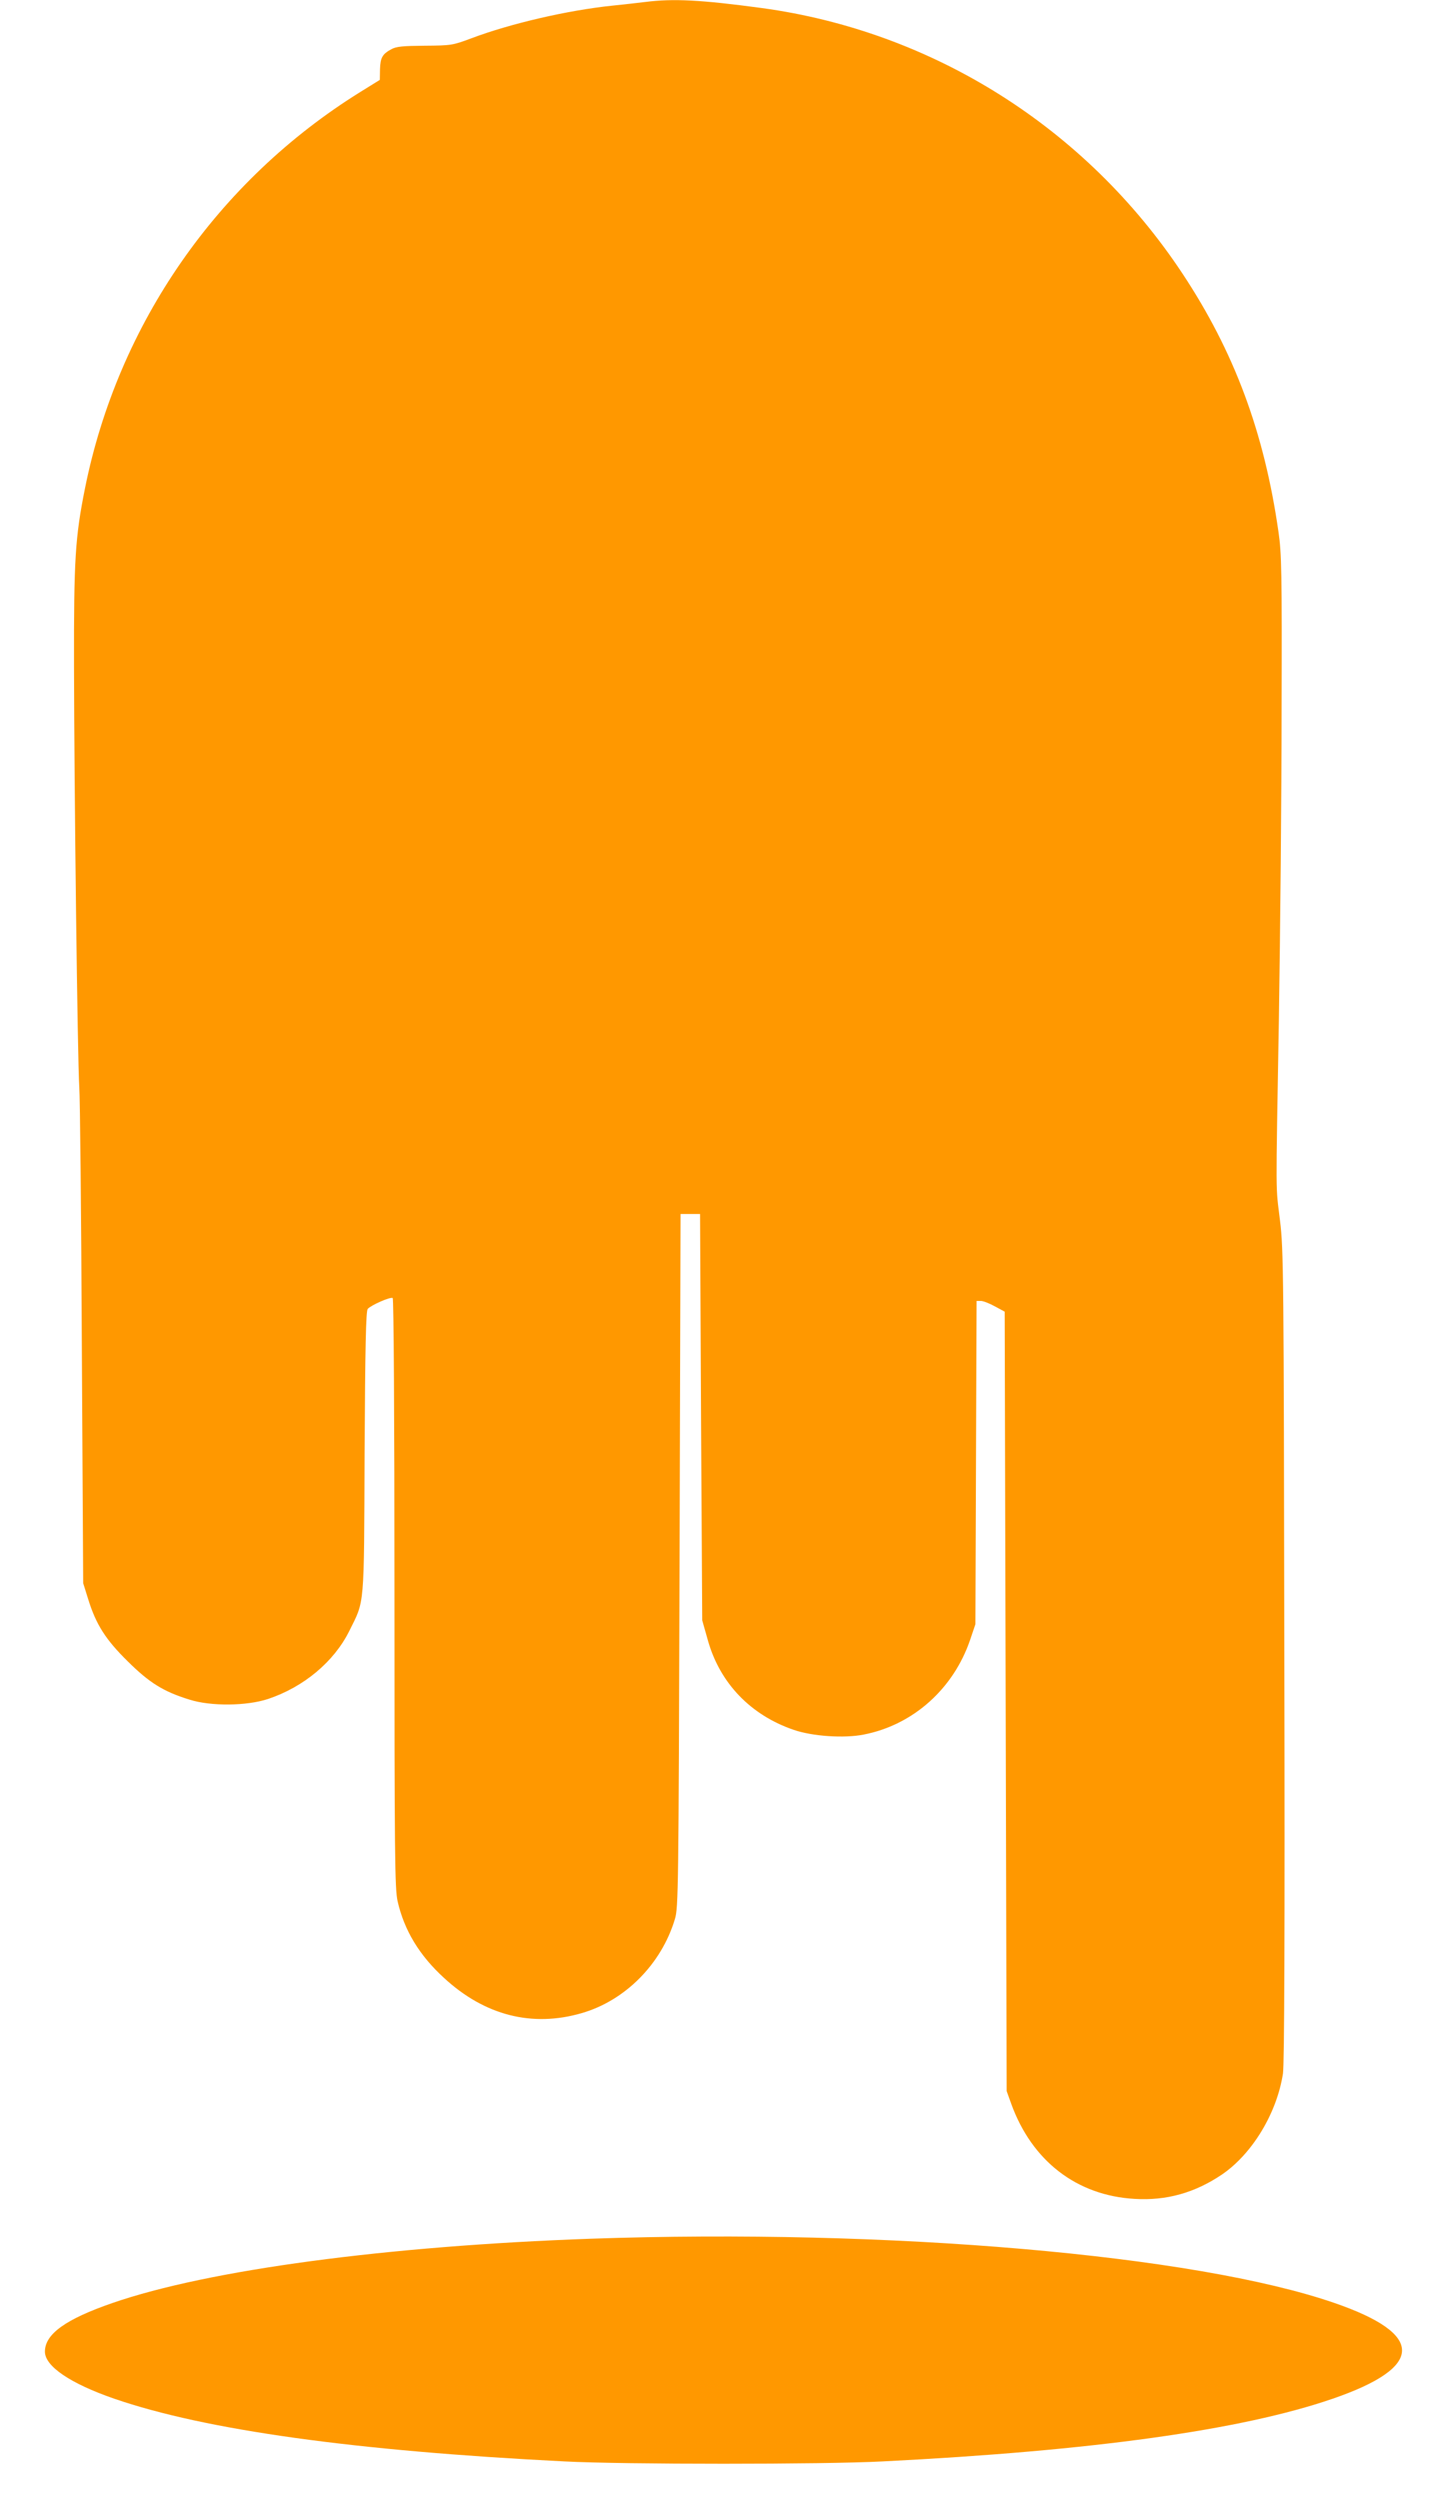
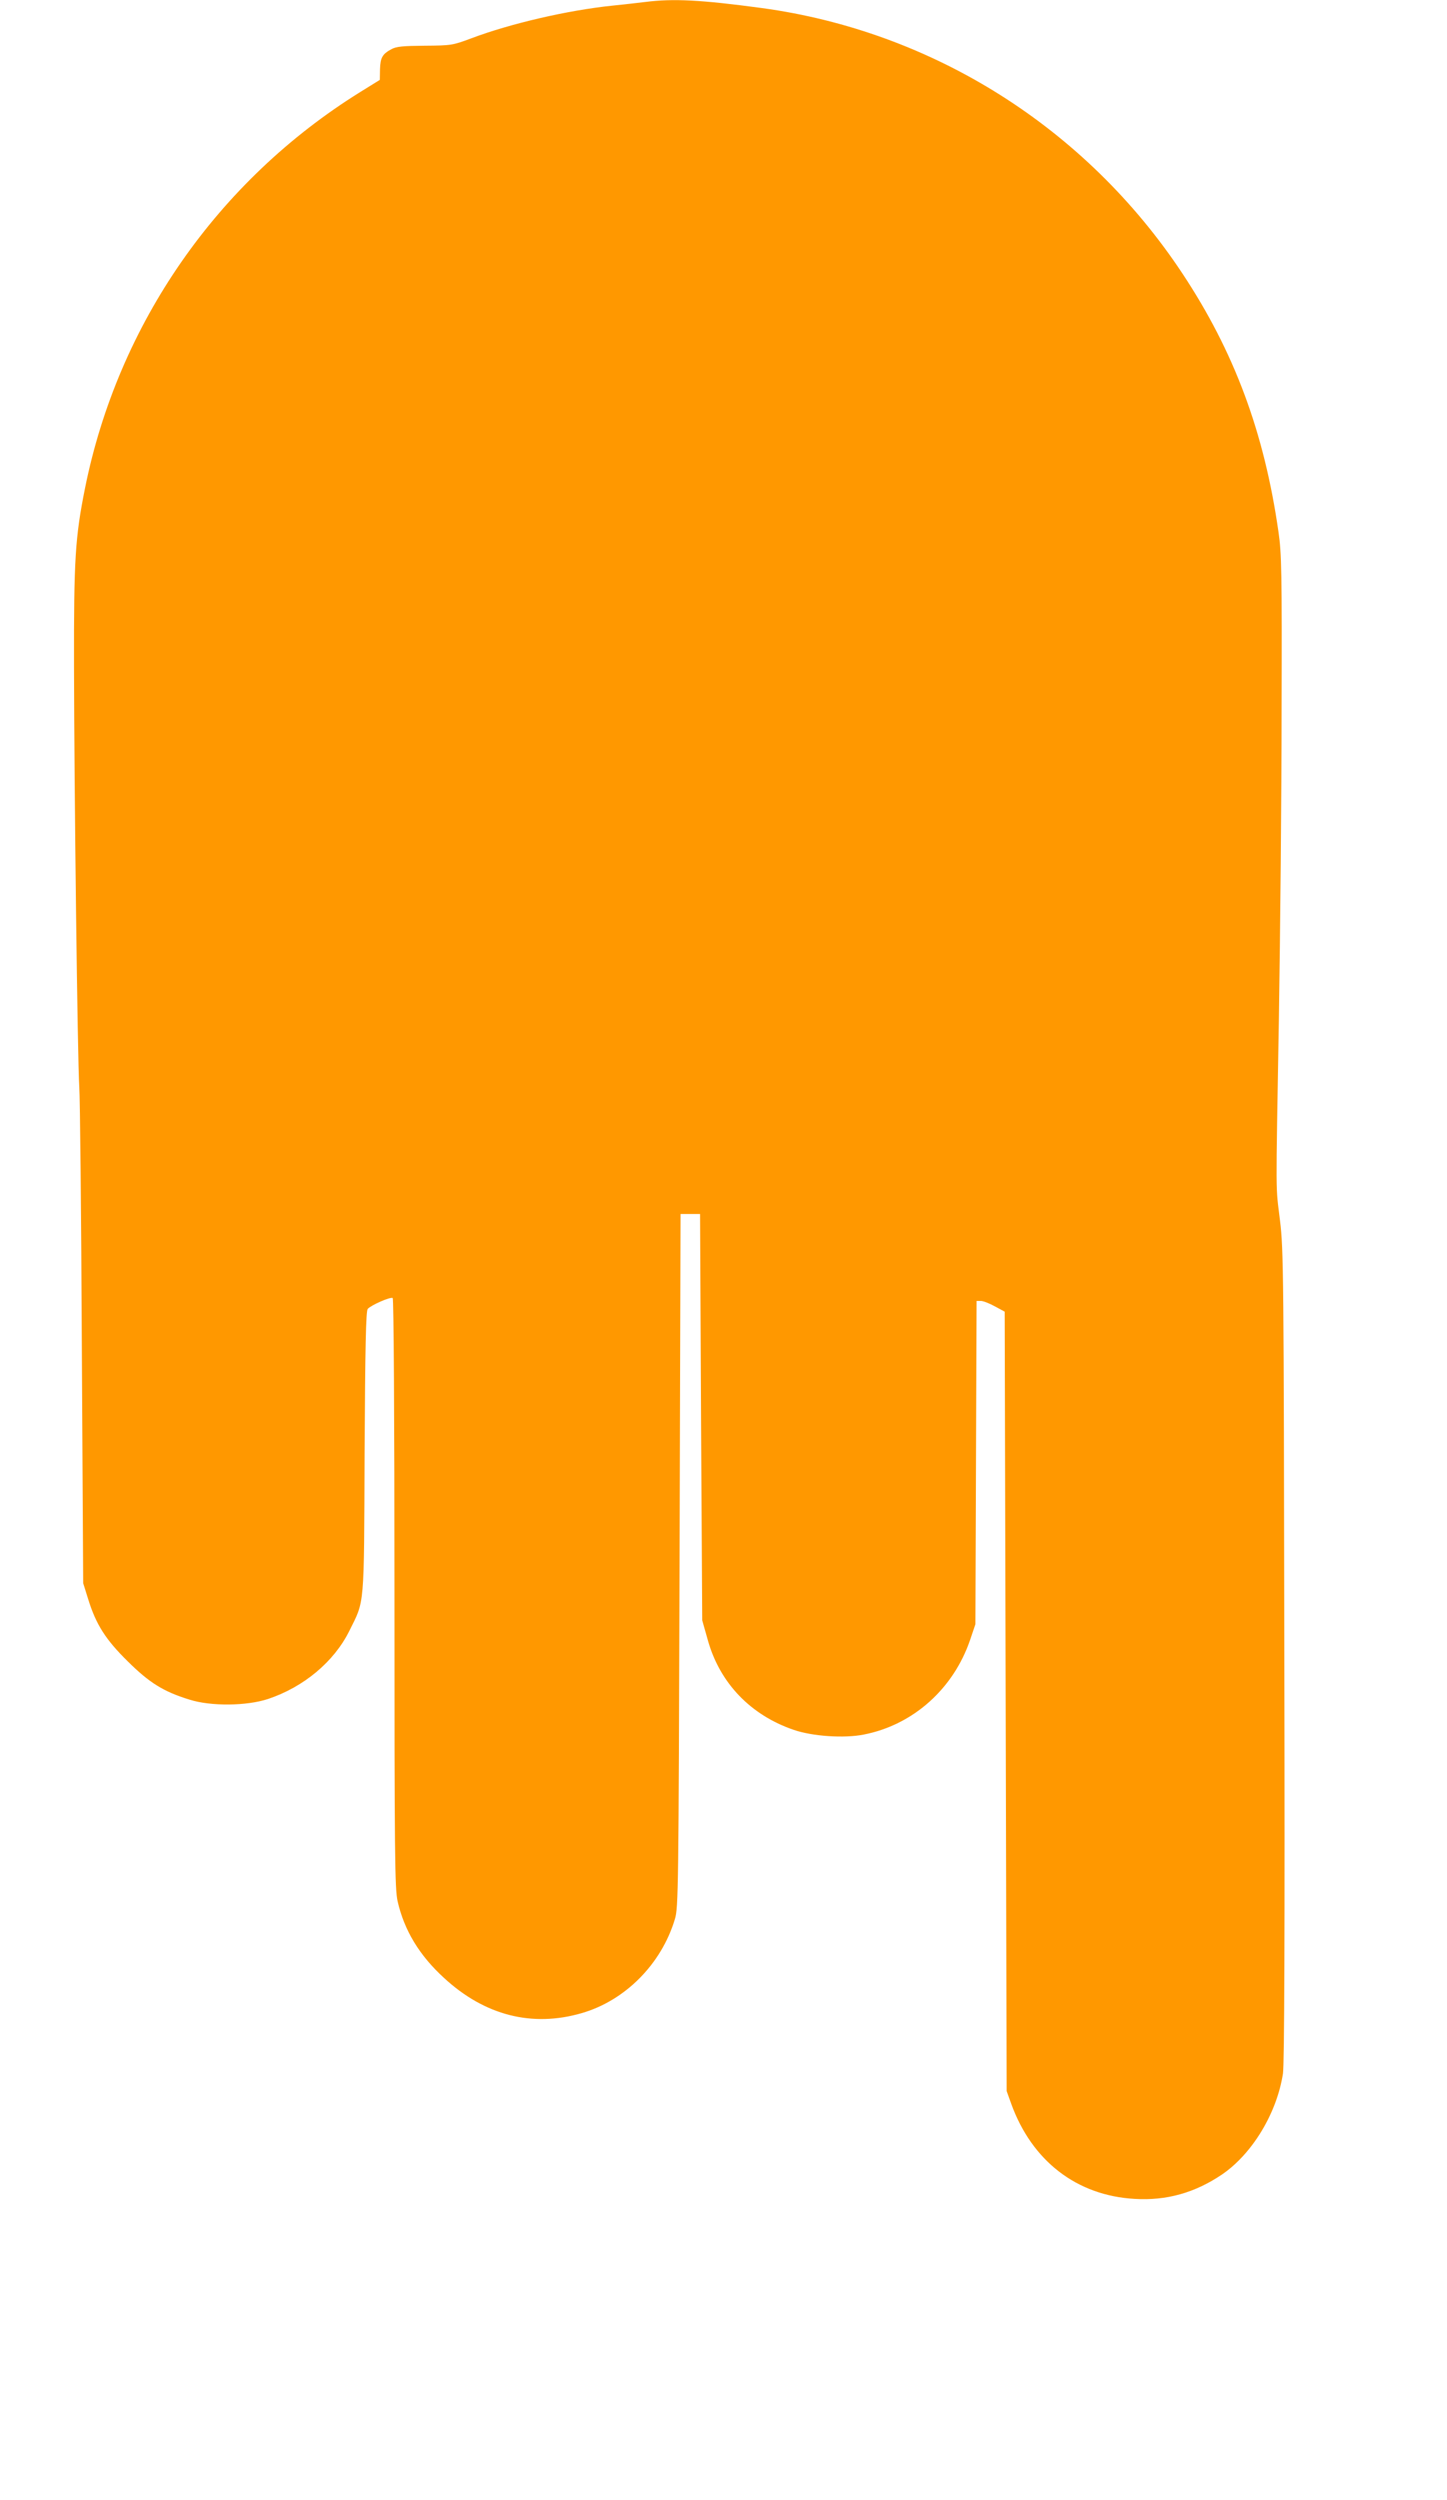
<svg xmlns="http://www.w3.org/2000/svg" version="1.0" width="741pt" height="1280pt" viewBox="0 0 741 1280" preserveAspectRatio="xMidYMid meet">
  <g transform="translate(0,1280) scale(0.1,-0.1)" fill="#ff9800" stroke="none">
    <path d="M3305 12790 c-33 -4 -109 -13 -170 -19 -230 -24 -522 -92 -721 -167 -96 -36 -103 -37 -239 -38 -111 -1 -146 -4 -171 -18 -46 -25 -56 -43 -58 -102 l-1 -55 -100 -62 c-732 -455 -1241 -1188 -1410 -2030 -50 -250 -57 -362 -56 -909 1 -626 18 -2020 27 -2155 4 -55 10 -649 13 -1320 l7 -1220 25 -80 c40 -130 89 -208 203 -320 111 -110 183 -155 316 -196 110 -35 292 -33 402 3 183 61 339 191 417 349 79 159 75 109 78 914 3 542 7 723 16 734 16 19 116 63 128 56 5 -4 9 -591 9 -1511 0 -1352 2 -1512 16 -1577 34 -149 111 -277 238 -393 208 -192 451 -254 705 -180 222 64 408 251 477 481 18 57 19 157 24 1835 l5 1775 50 0 50 0 5 -1040 6 -1040 30 -106 c62 -217 219 -380 439 -455 96 -33 258 -44 358 -24 252 49 459 233 545 485 l27 80 3 828 3 827 22 0 c12 0 45 -13 72 -28 l50 -27 5 -1995 5 -1995 23 -64 c106 -294 336 -471 632 -488 163 -10 309 31 448 125 155 106 281 314 312 517 7 49 10 706 7 2140 -3 1942 -4 2080 -22 2225 -23 192 -22 83 -6 1030 7 443 14 1158 14 1590 2 701 0 798 -16 907 -73 511 -227 923 -492 1323 -494 746 -1279 1240 -2155 1359 -311 42 -453 49 -595 31z" />
-     <path d="M3025 1339 c-1043 -37 -1957 -159 -2449 -329 -240 -83 -346 -159 -346 -249 0 -75 130 -163 355 -241 468 -161 1232 -267 2305 -321 303 -16 1327 -16 1630 0 1073 54 1837 160 2305 321 470 162 473 330 9 490 -715 247 -2285 382 -3809 329z" />
  </g>
</svg>